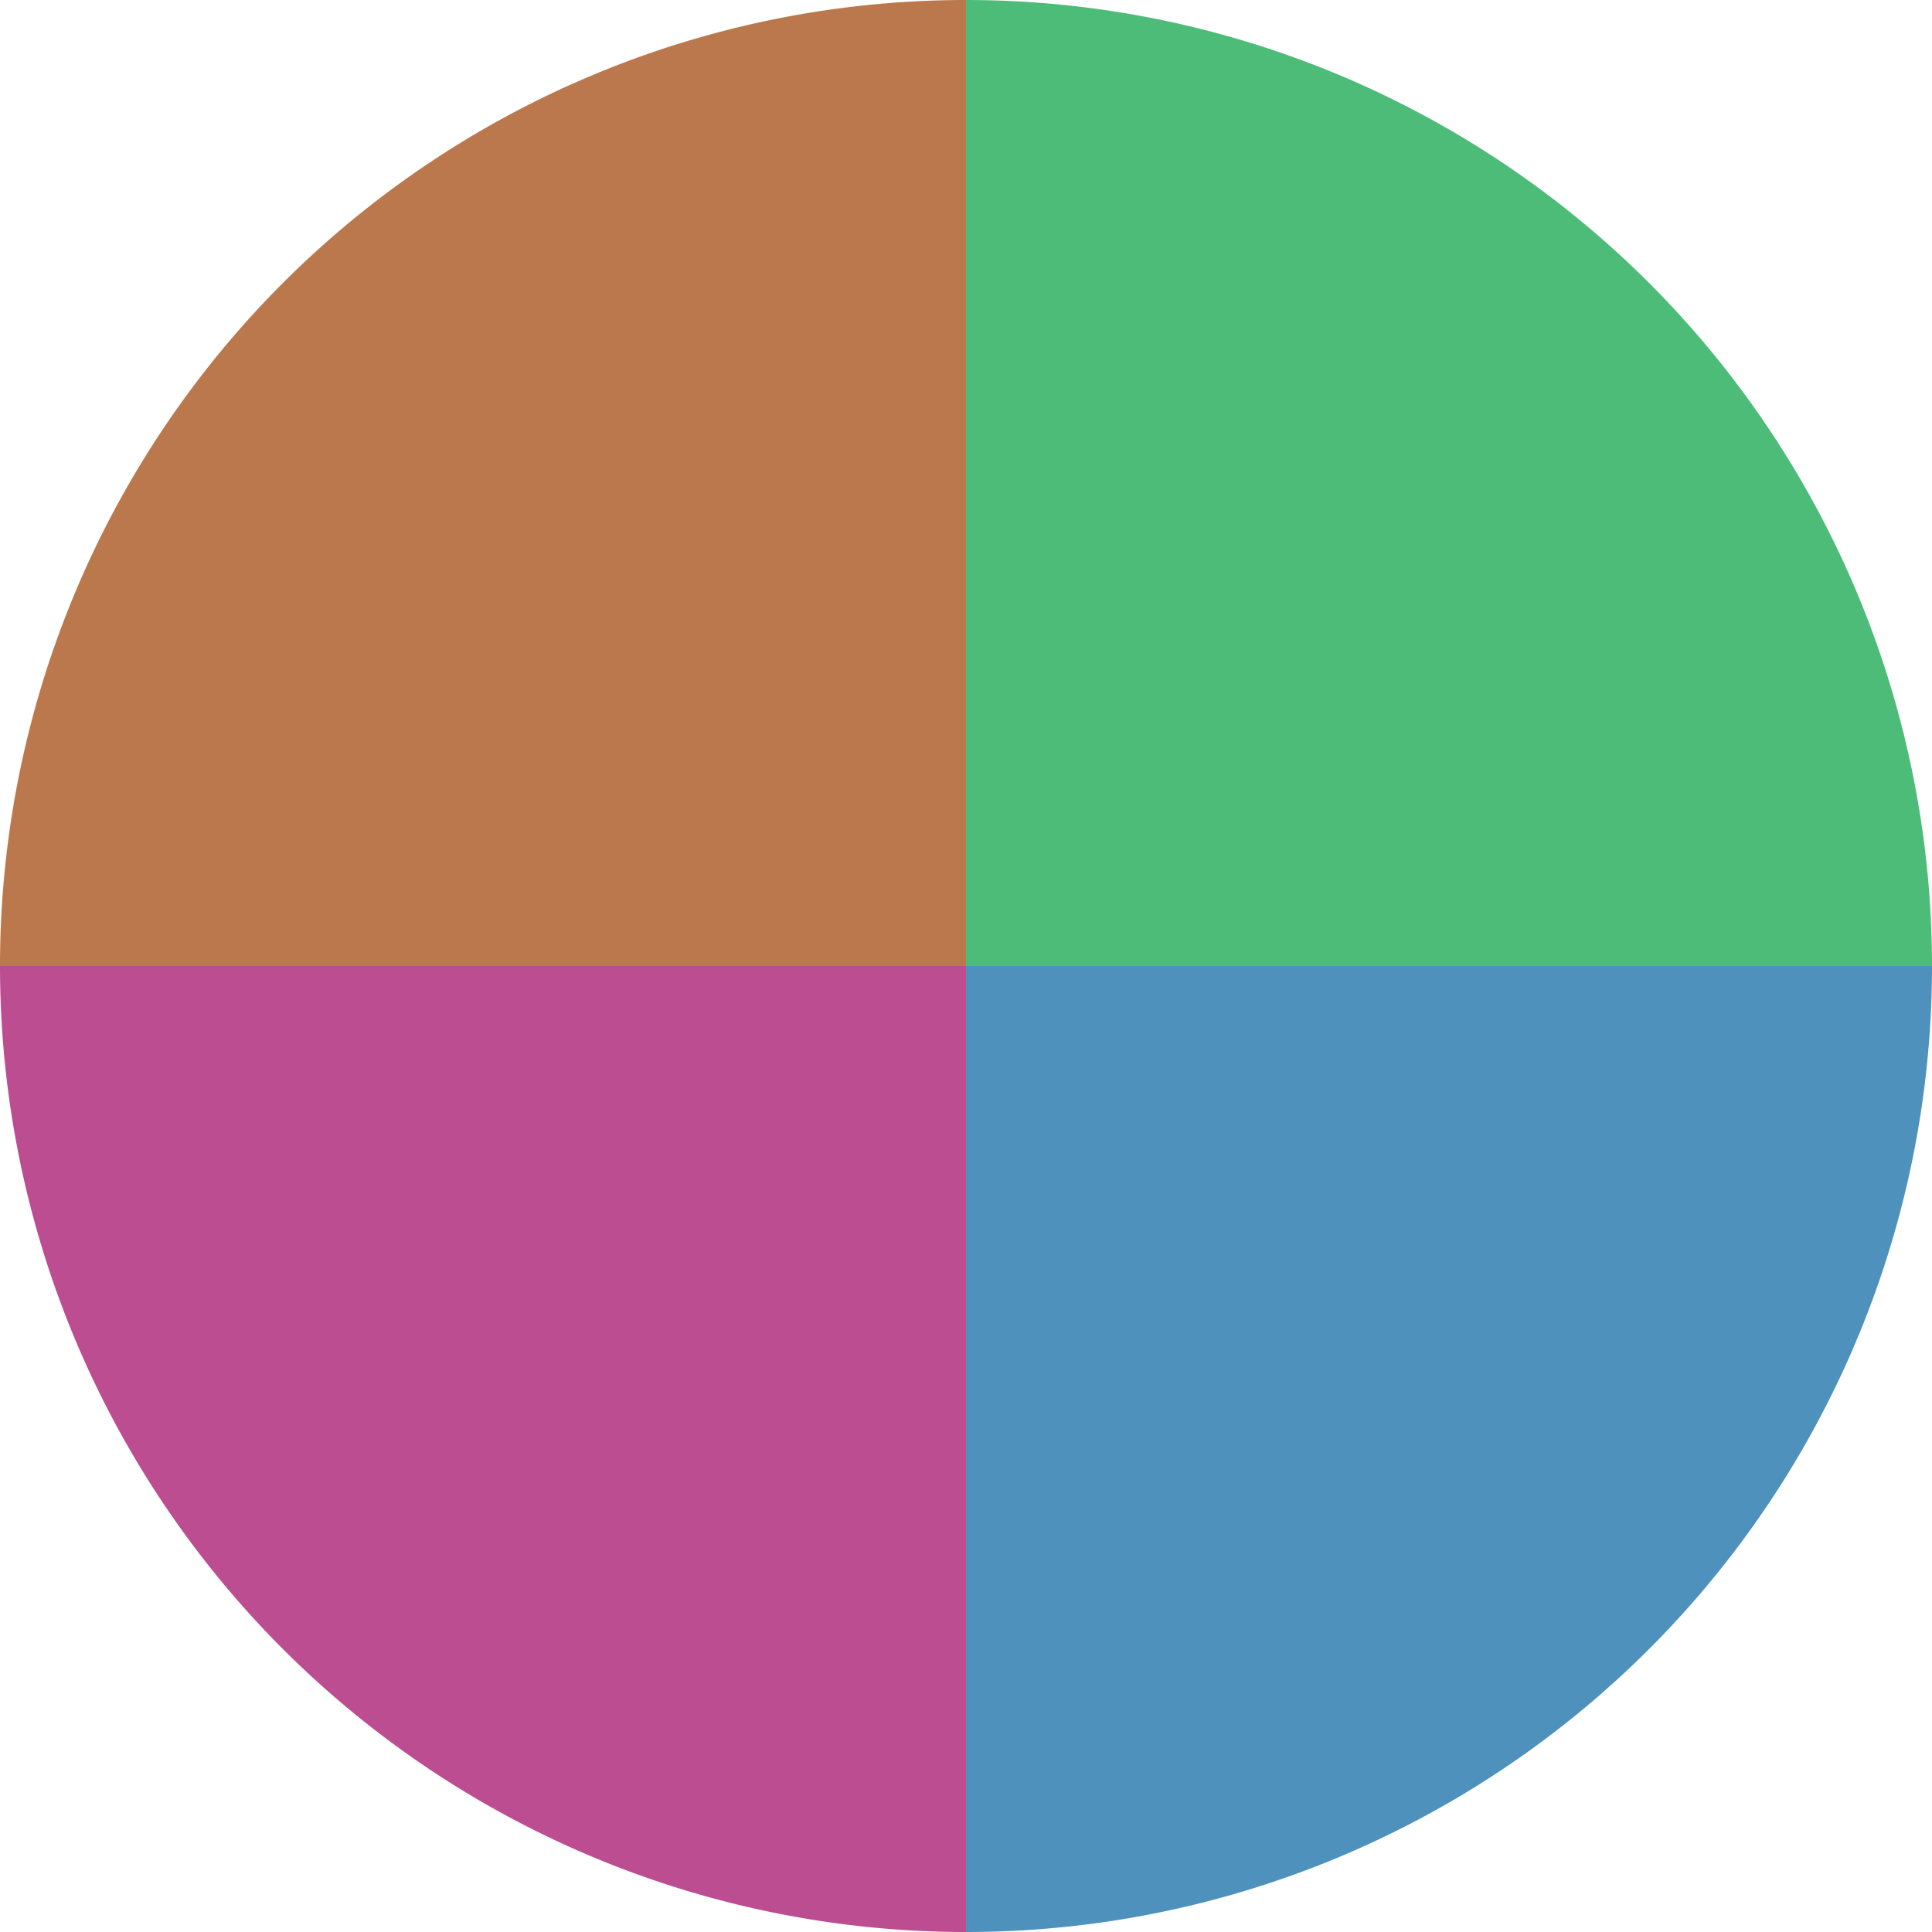
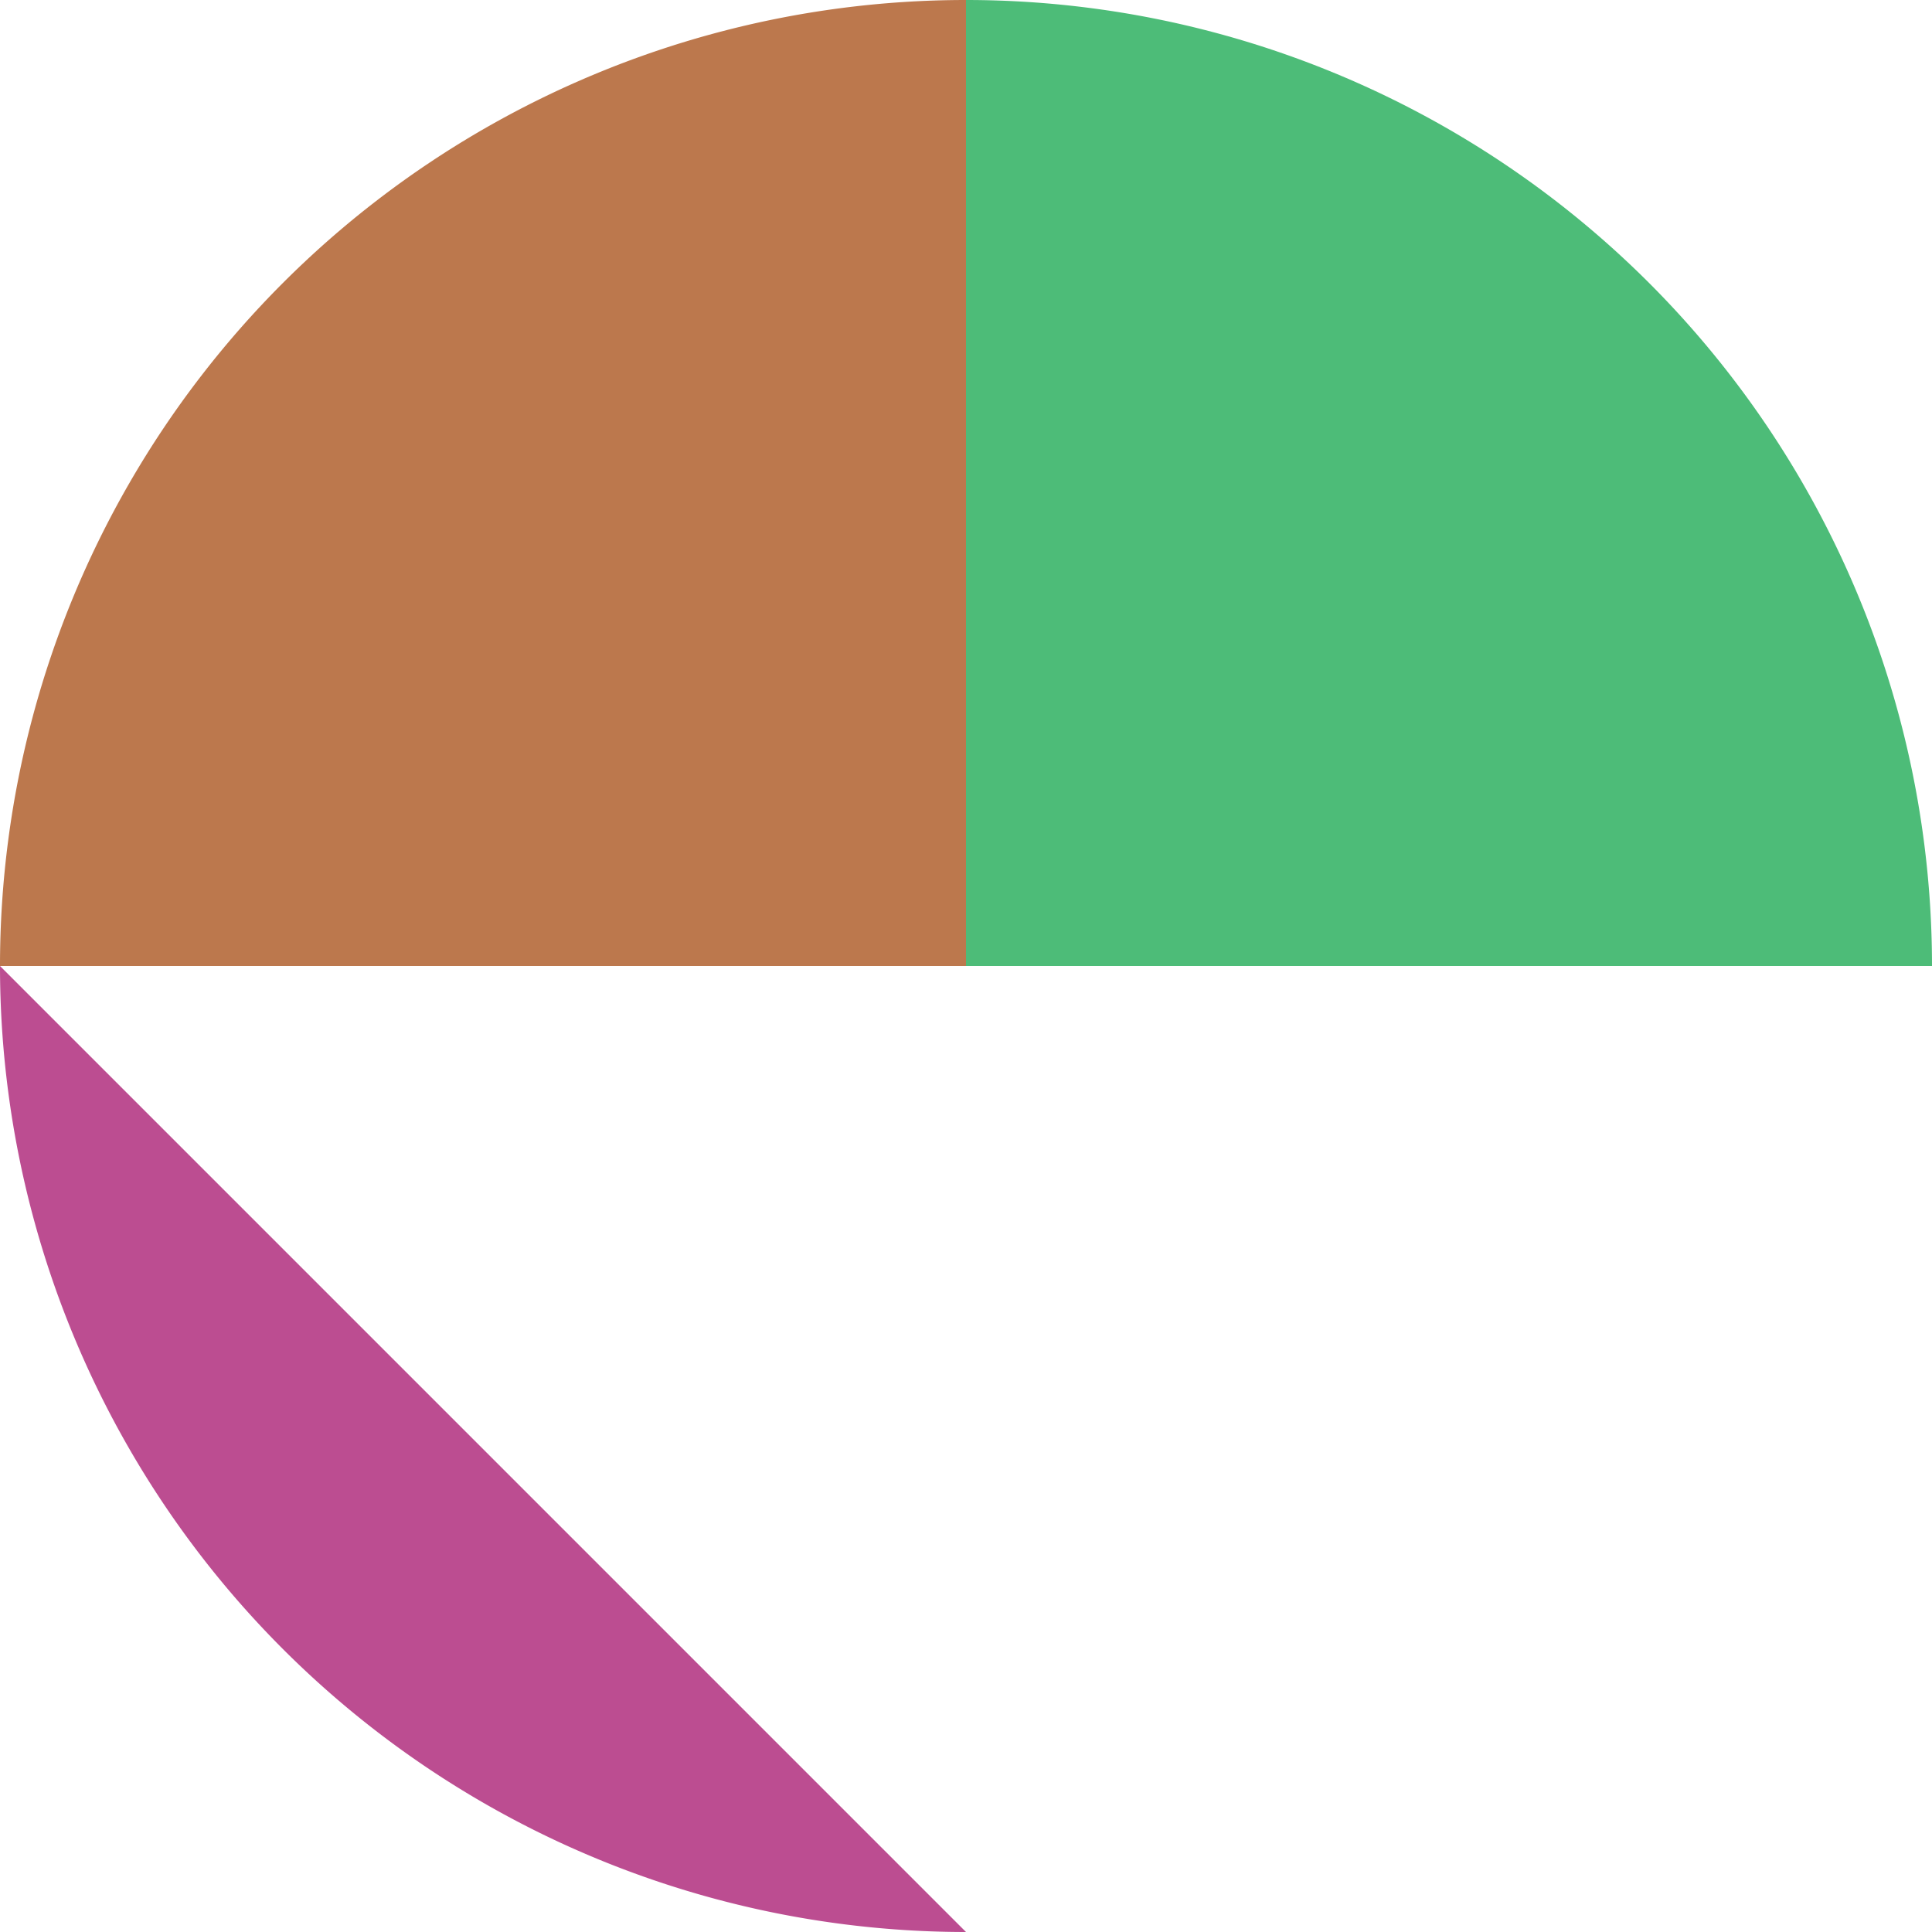
<svg xmlns="http://www.w3.org/2000/svg" width="500" height="500" viewBox="-1 -1 2 2">
  <path d="M 0 -1               A 1,1 0 0,1 1 0             L 0,0              z" fill="#4dbc78" />
-   <path d="M 1 0               A 1,1 0 0,1 0 1             L 0,0              z" fill="#4d91bc" />
-   <path d="M 0 1               A 1,1 0 0,1 -1 0             L 0,0              z" fill="#bc4d91" />
+   <path d="M 0 1               A 1,1 0 0,1 -1 0             z" fill="#bc4d91" />
  <path d="M -1 0               A 1,1 0 0,1 -0 -1             L 0,0              z" fill="#bc784d" />
</svg>